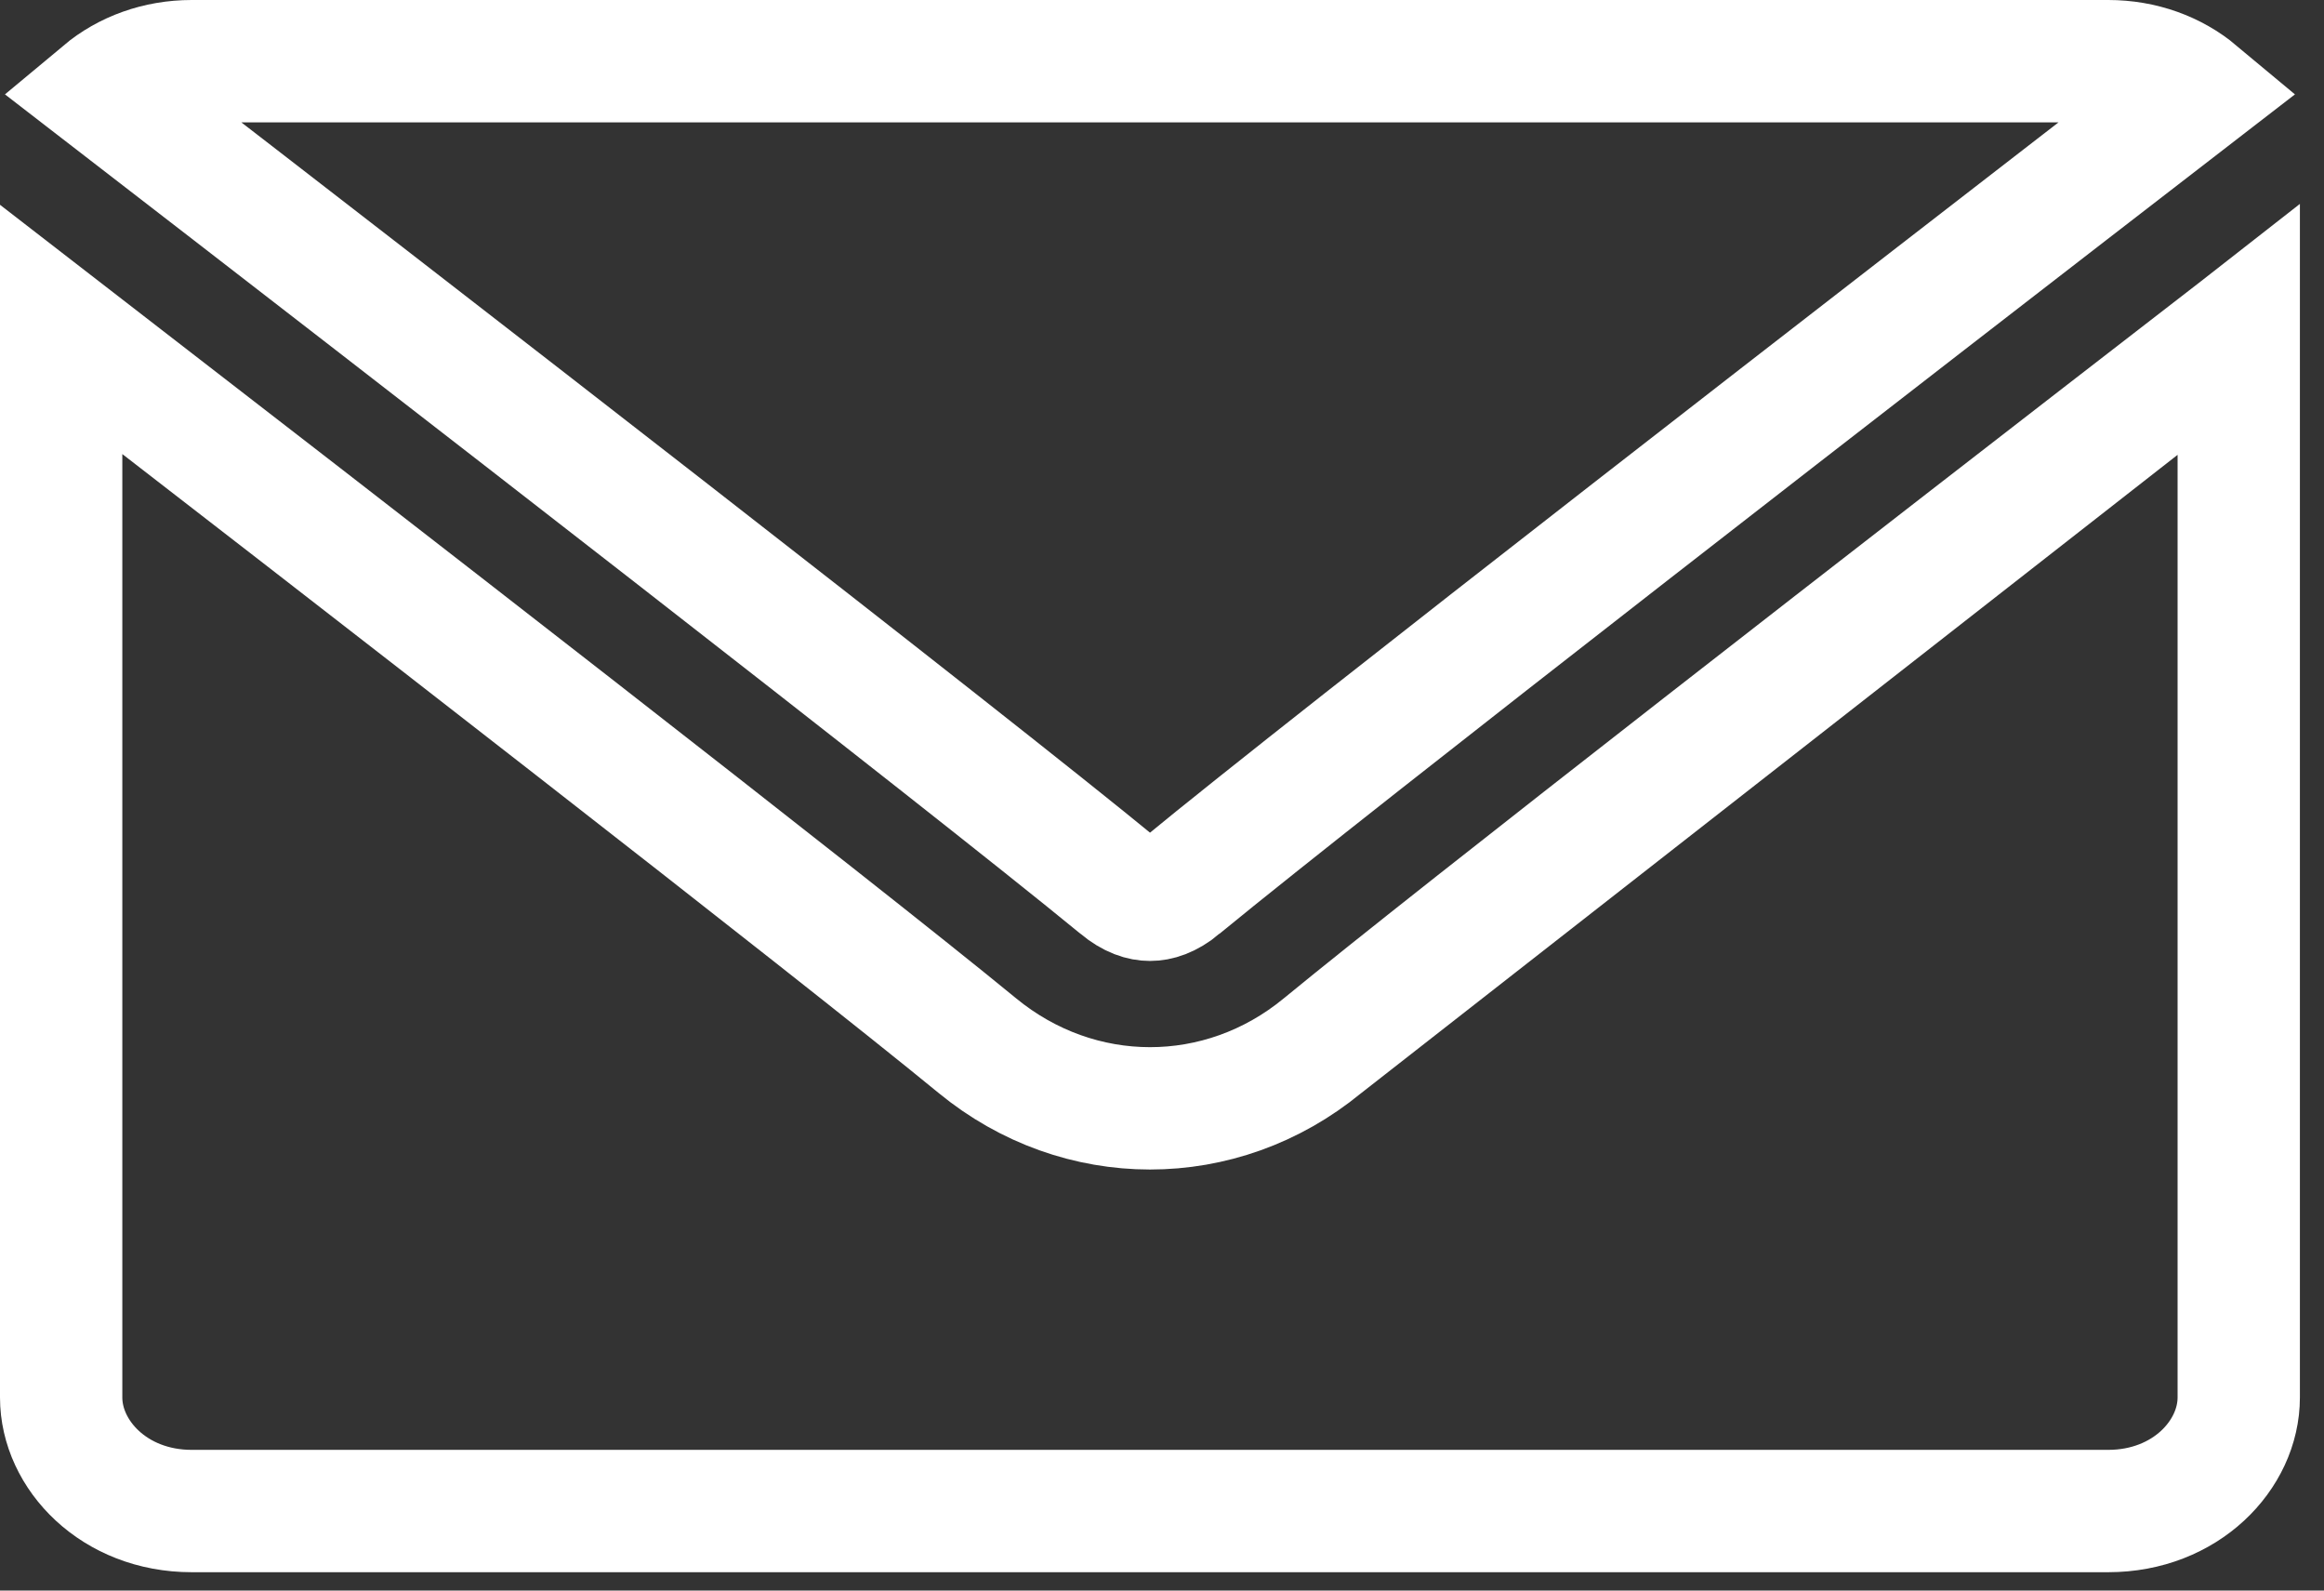
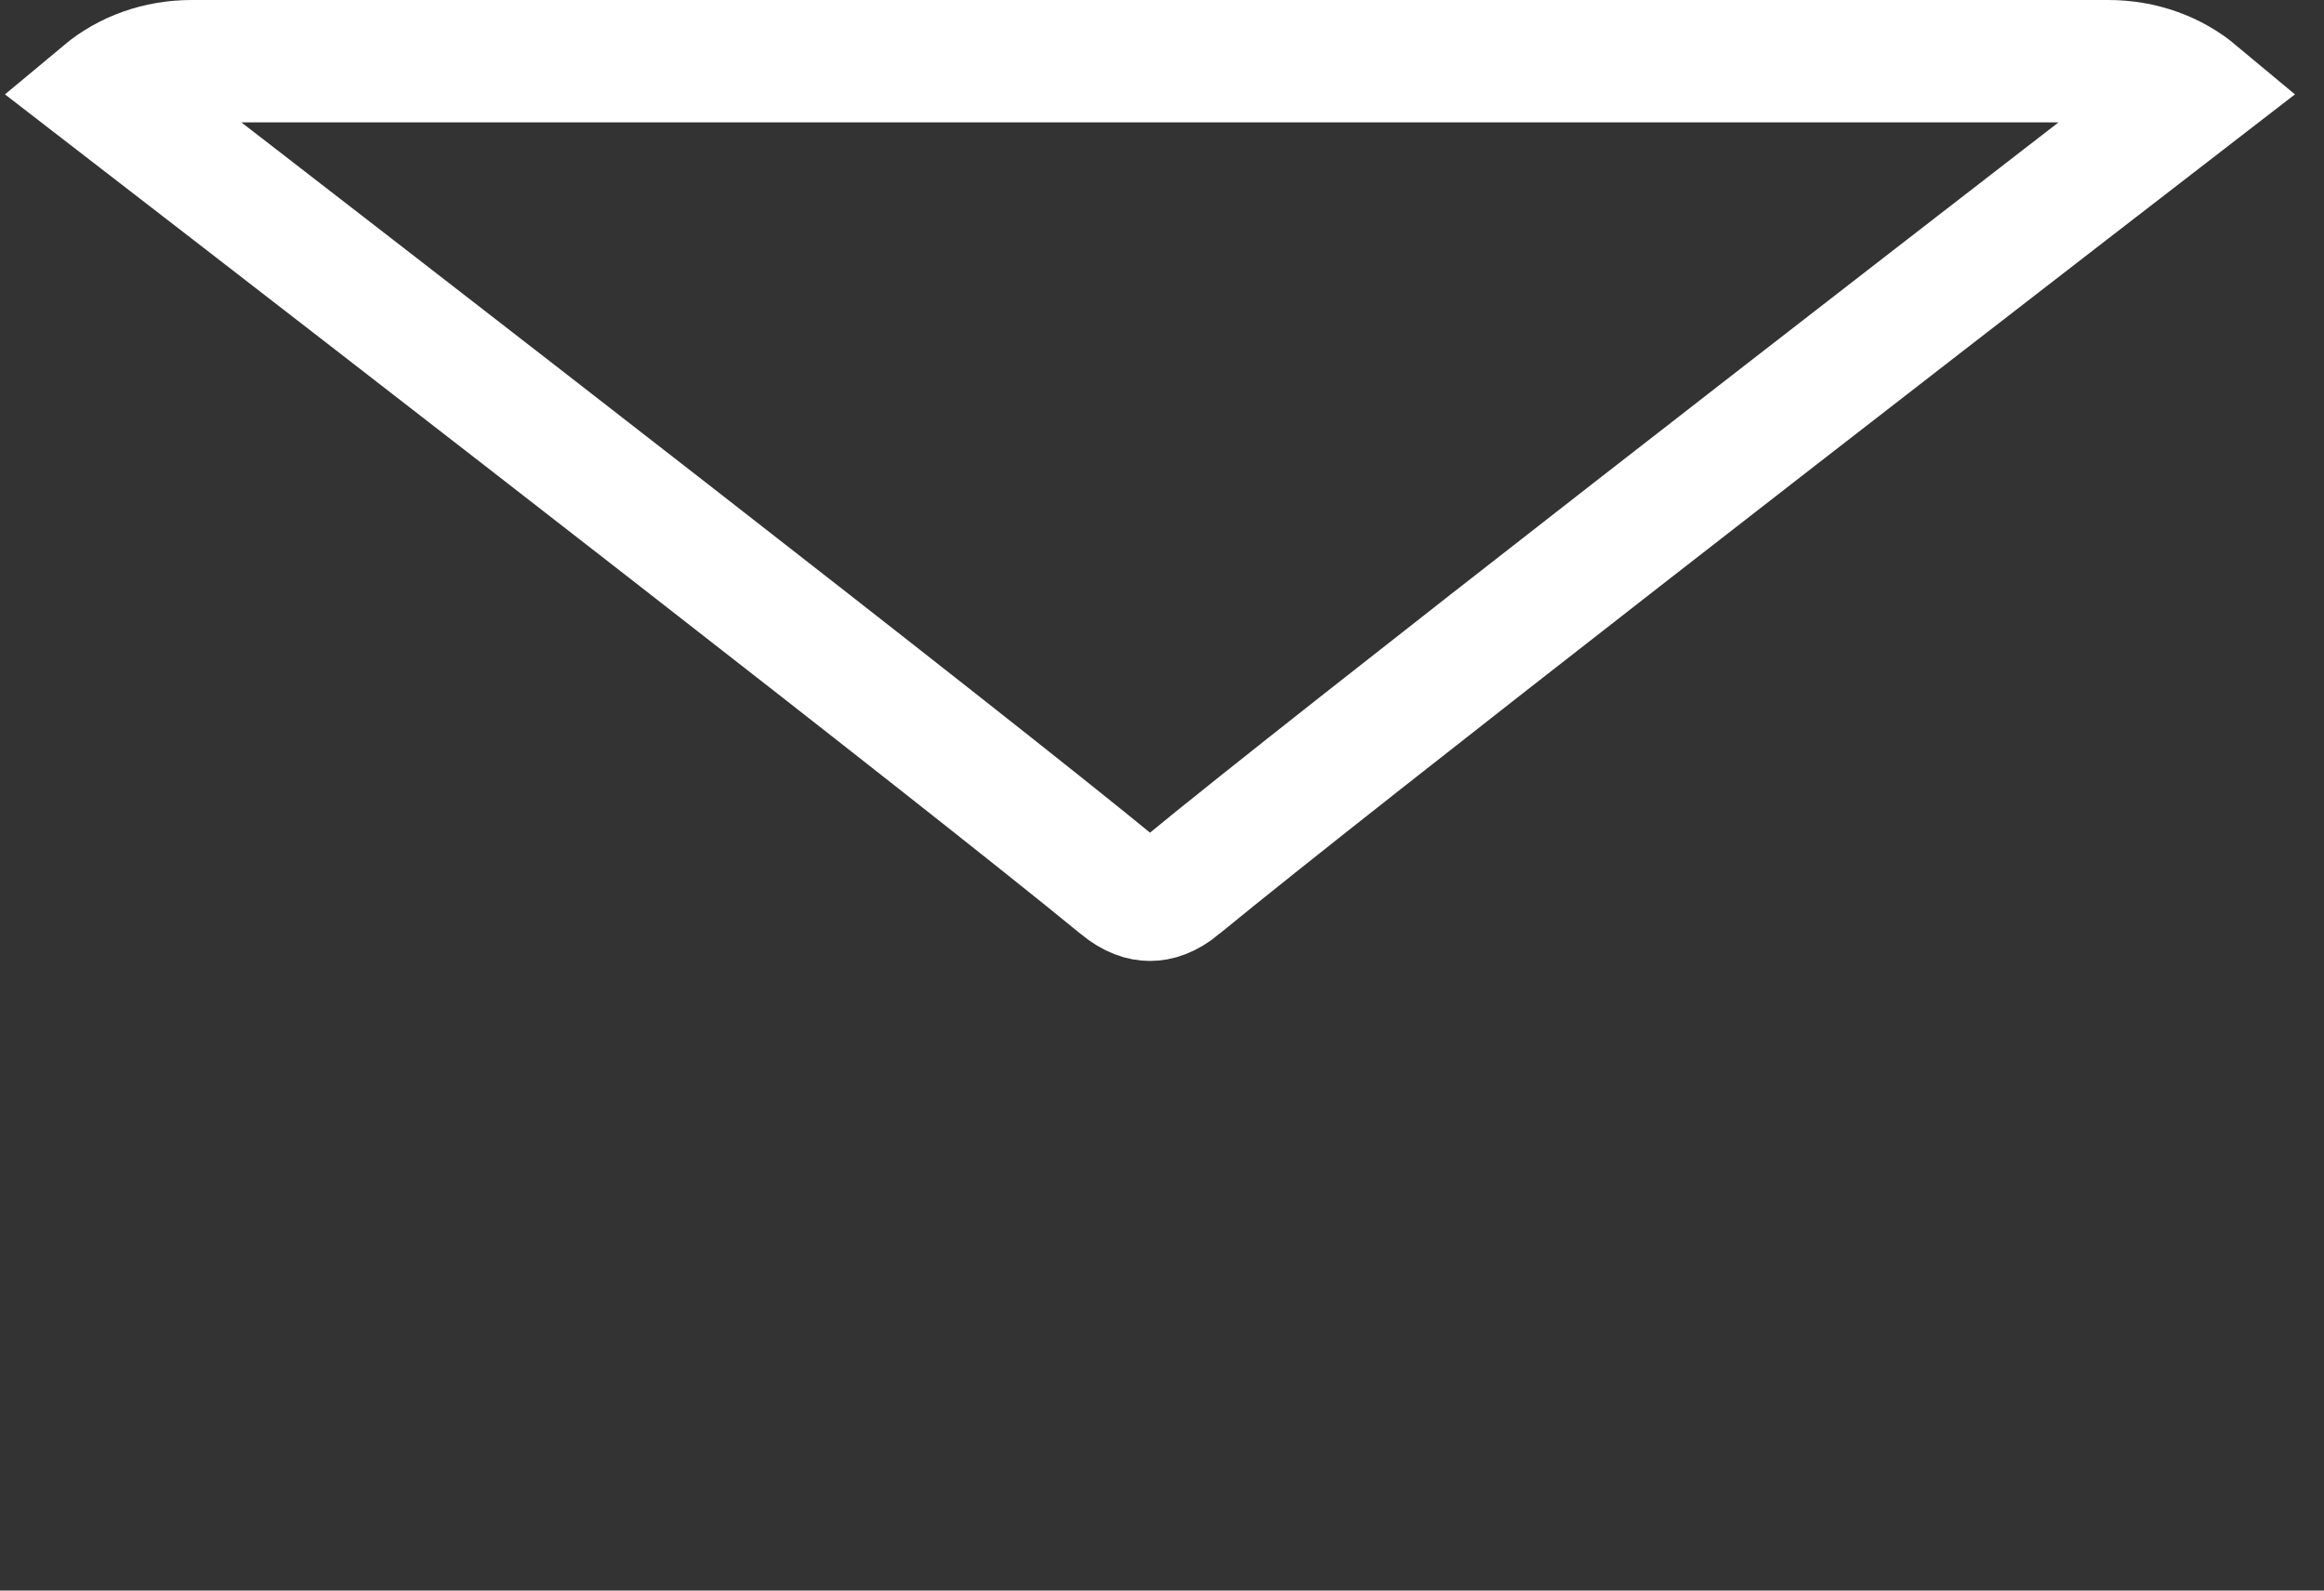
<svg xmlns="http://www.w3.org/2000/svg" width="19" height="13" viewBox="0 0 19 13" fill="none">
  <rect x="0" y="0" width="19" height="13" fill="#333333" stroke="none" />
  <path d="M9.151 7.246L9.15 7.245C7.835 6.166 3.437 2.761 0.839 0.756C1.033 0.594 1.288 0.5 1.567 0.5H17.236C17.515 0.5 17.77 0.594 17.964 0.756C15.366 2.761 10.968 6.166 9.652 7.246L9.652 7.247C9.548 7.332 9.466 7.354 9.402 7.354C9.338 7.354 9.255 7.332 9.151 7.246Z" stroke="white" />
-   <path d="M18.303 2.692C15.464 4.886 11.933 7.626 10.812 8.547L18.303 2.692ZM18.303 2.692V11.422C18.303 11.891 17.869 12.35 17.236 12.35H1.567C0.934 12.35 0.5 11.891 0.5 11.422V2.692C2.862 4.517 6.8 7.569 7.99 8.546C8.821 9.229 9.982 9.23 10.812 8.547L18.303 2.692Z" stroke="white" />
</svg>